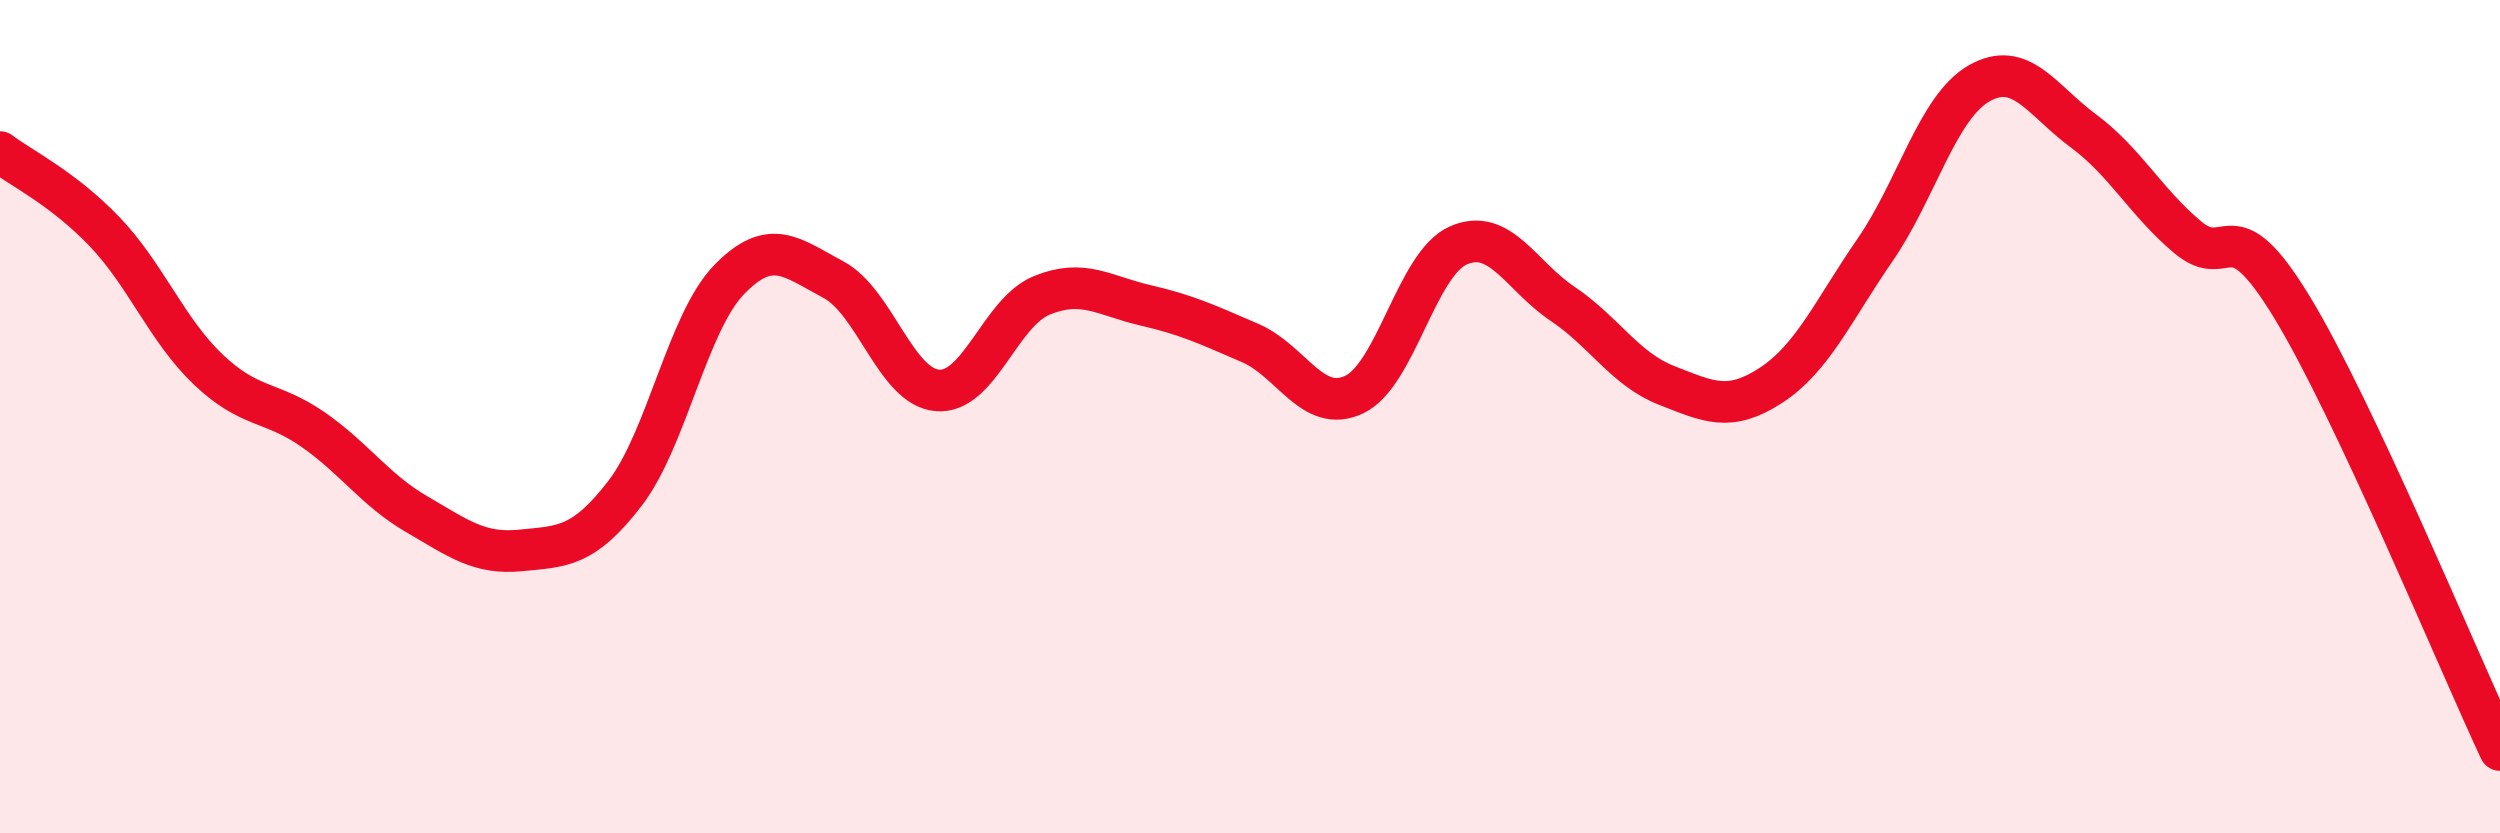
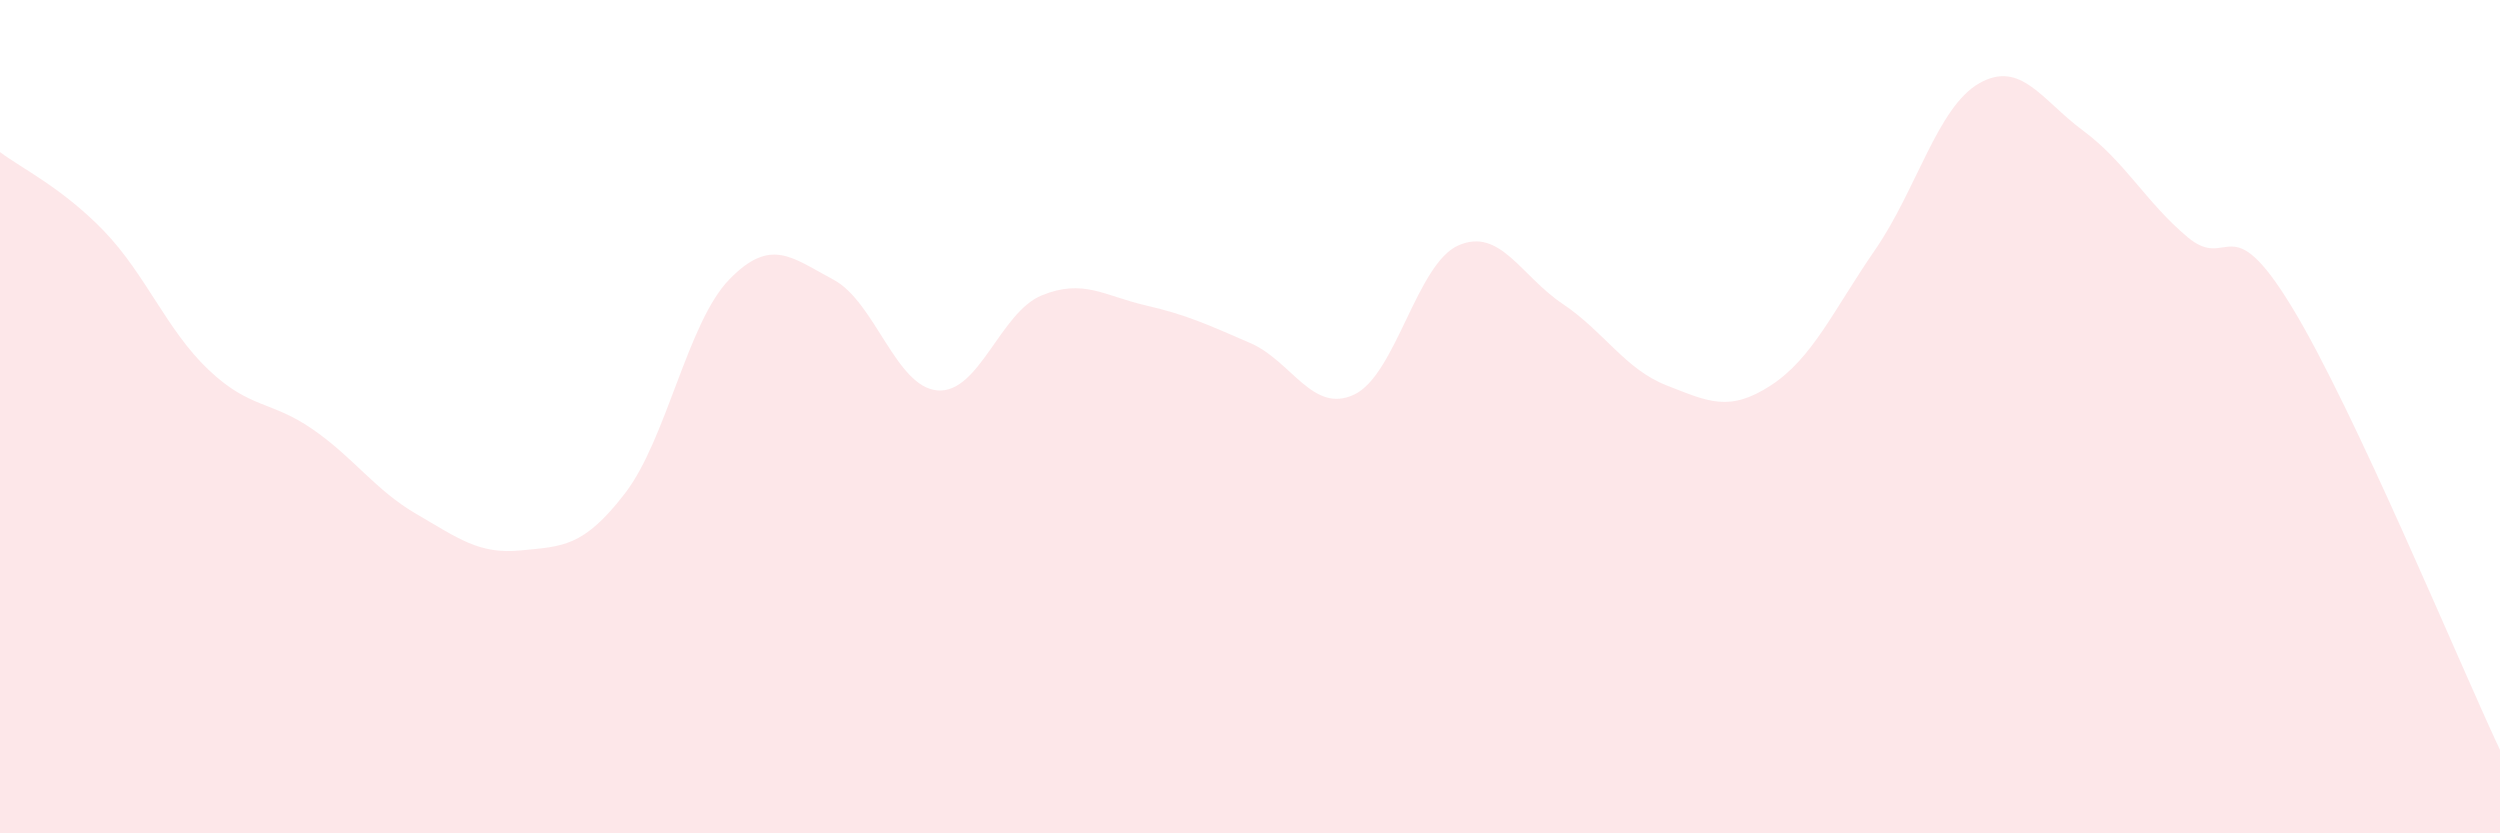
<svg xmlns="http://www.w3.org/2000/svg" width="60" height="20" viewBox="0 0 60 20">
  <path d="M 0,3.65 C 0.5,4.03 1.5,4.51 2.5,5.55 C 3.5,6.59 4,7.92 5,8.87 C 6,9.82 6.5,9.61 7.5,10.3 C 8.5,10.99 9,11.76 10,12.34 C 11,12.92 11.5,13.31 12.5,13.21 C 13.5,13.11 14,13.14 15,11.84 C 16,10.54 16.5,7.74 17.5,6.71 C 18.5,5.68 19,6.18 20,6.71 C 21,7.24 21.5,9.29 22.5,9.37 C 23.5,9.45 24,7.5 25,7.09 C 26,6.68 26.5,7.1 27.5,7.33 C 28.5,7.56 29,7.8 30,8.23 C 31,8.66 31.5,9.94 32.5,9.47 C 33.5,9 34,6.33 35,5.89 C 36,5.45 36.5,6.62 37.5,7.29 C 38.5,7.96 39,8.86 40,9.25 C 41,9.64 41.5,9.9 42.5,9.25 C 43.5,8.6 44,7.45 45,6 C 46,4.55 46.5,2.57 47.5,2 C 48.5,1.43 49,2.4 50,3.14 C 51,3.88 51.5,4.85 52.5,5.69 C 53.5,6.53 53.5,4.9 55,7.36 C 56.5,9.82 59,15.87 60,18L60 20L0 20Z" fill="#EB0A25" opacity="0.1" stroke-linecap="round" stroke-linejoin="round" />
-   <path d="M 0,3.65 C 0.5,4.03 1.5,4.51 2.5,5.55 C 3.5,6.59 4,7.92 5,8.87 C 6,9.82 6.5,9.61 7.5,10.3 C 8.5,10.99 9,11.76 10,12.34 C 11,12.92 11.5,13.31 12.5,13.21 C 13.5,13.11 14,13.14 15,11.84 C 16,10.54 16.5,7.74 17.5,6.71 C 18.5,5.68 19,6.18 20,6.71 C 21,7.24 21.5,9.29 22.5,9.37 C 23.5,9.45 24,7.5 25,7.09 C 26,6.68 26.5,7.1 27.5,7.33 C 28.5,7.56 29,7.8 30,8.23 C 31,8.66 31.5,9.94 32.5,9.47 C 33.5,9 34,6.33 35,5.89 C 36,5.45 36.5,6.62 37.5,7.29 C 38.5,7.96 39,8.86 40,9.25 C 41,9.64 41.5,9.9 42.5,9.25 C 43.5,8.6 44,7.45 45,6 C 46,4.55 46.5,2.57 47.5,2 C 48.5,1.43 49,2.4 50,3.14 C 51,3.88 51.5,4.85 52.5,5.69 C 53.5,6.53 53.5,4.9 55,7.36 C 56.5,9.82 59,15.87 60,18" stroke="#EB0A25" stroke-width="1" fill="none" stroke-linecap="round" stroke-linejoin="round" />
</svg>